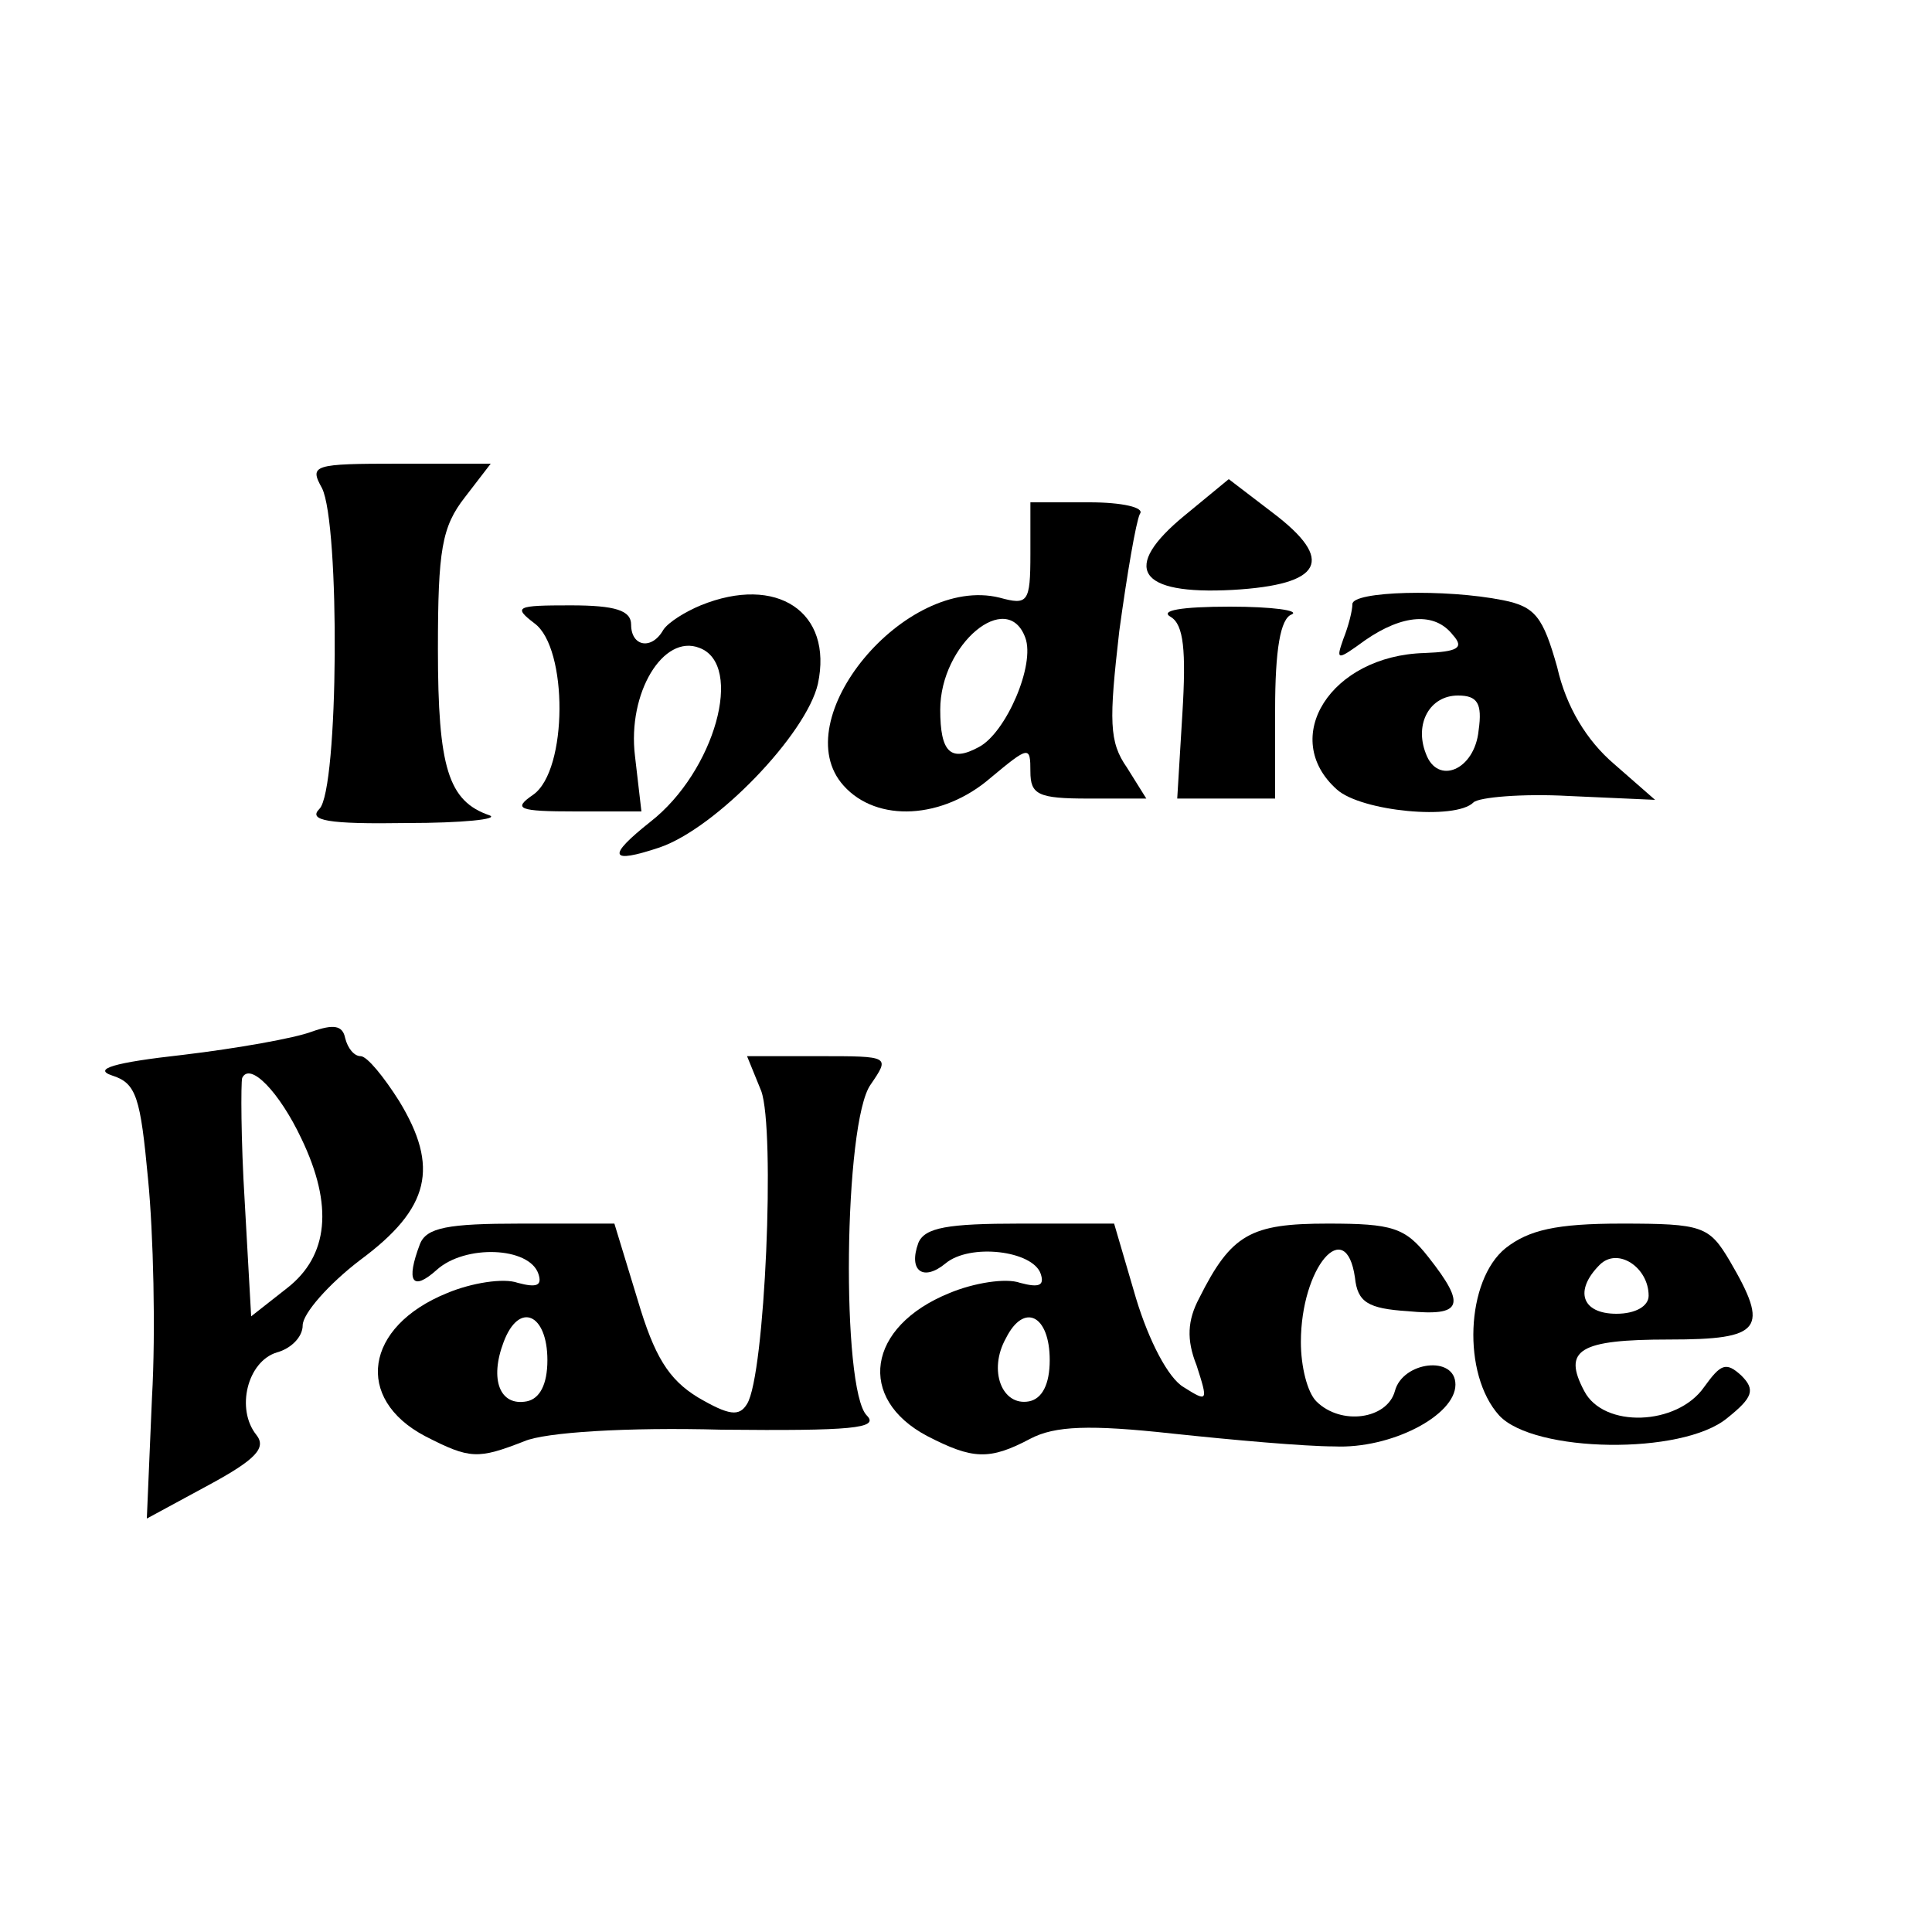
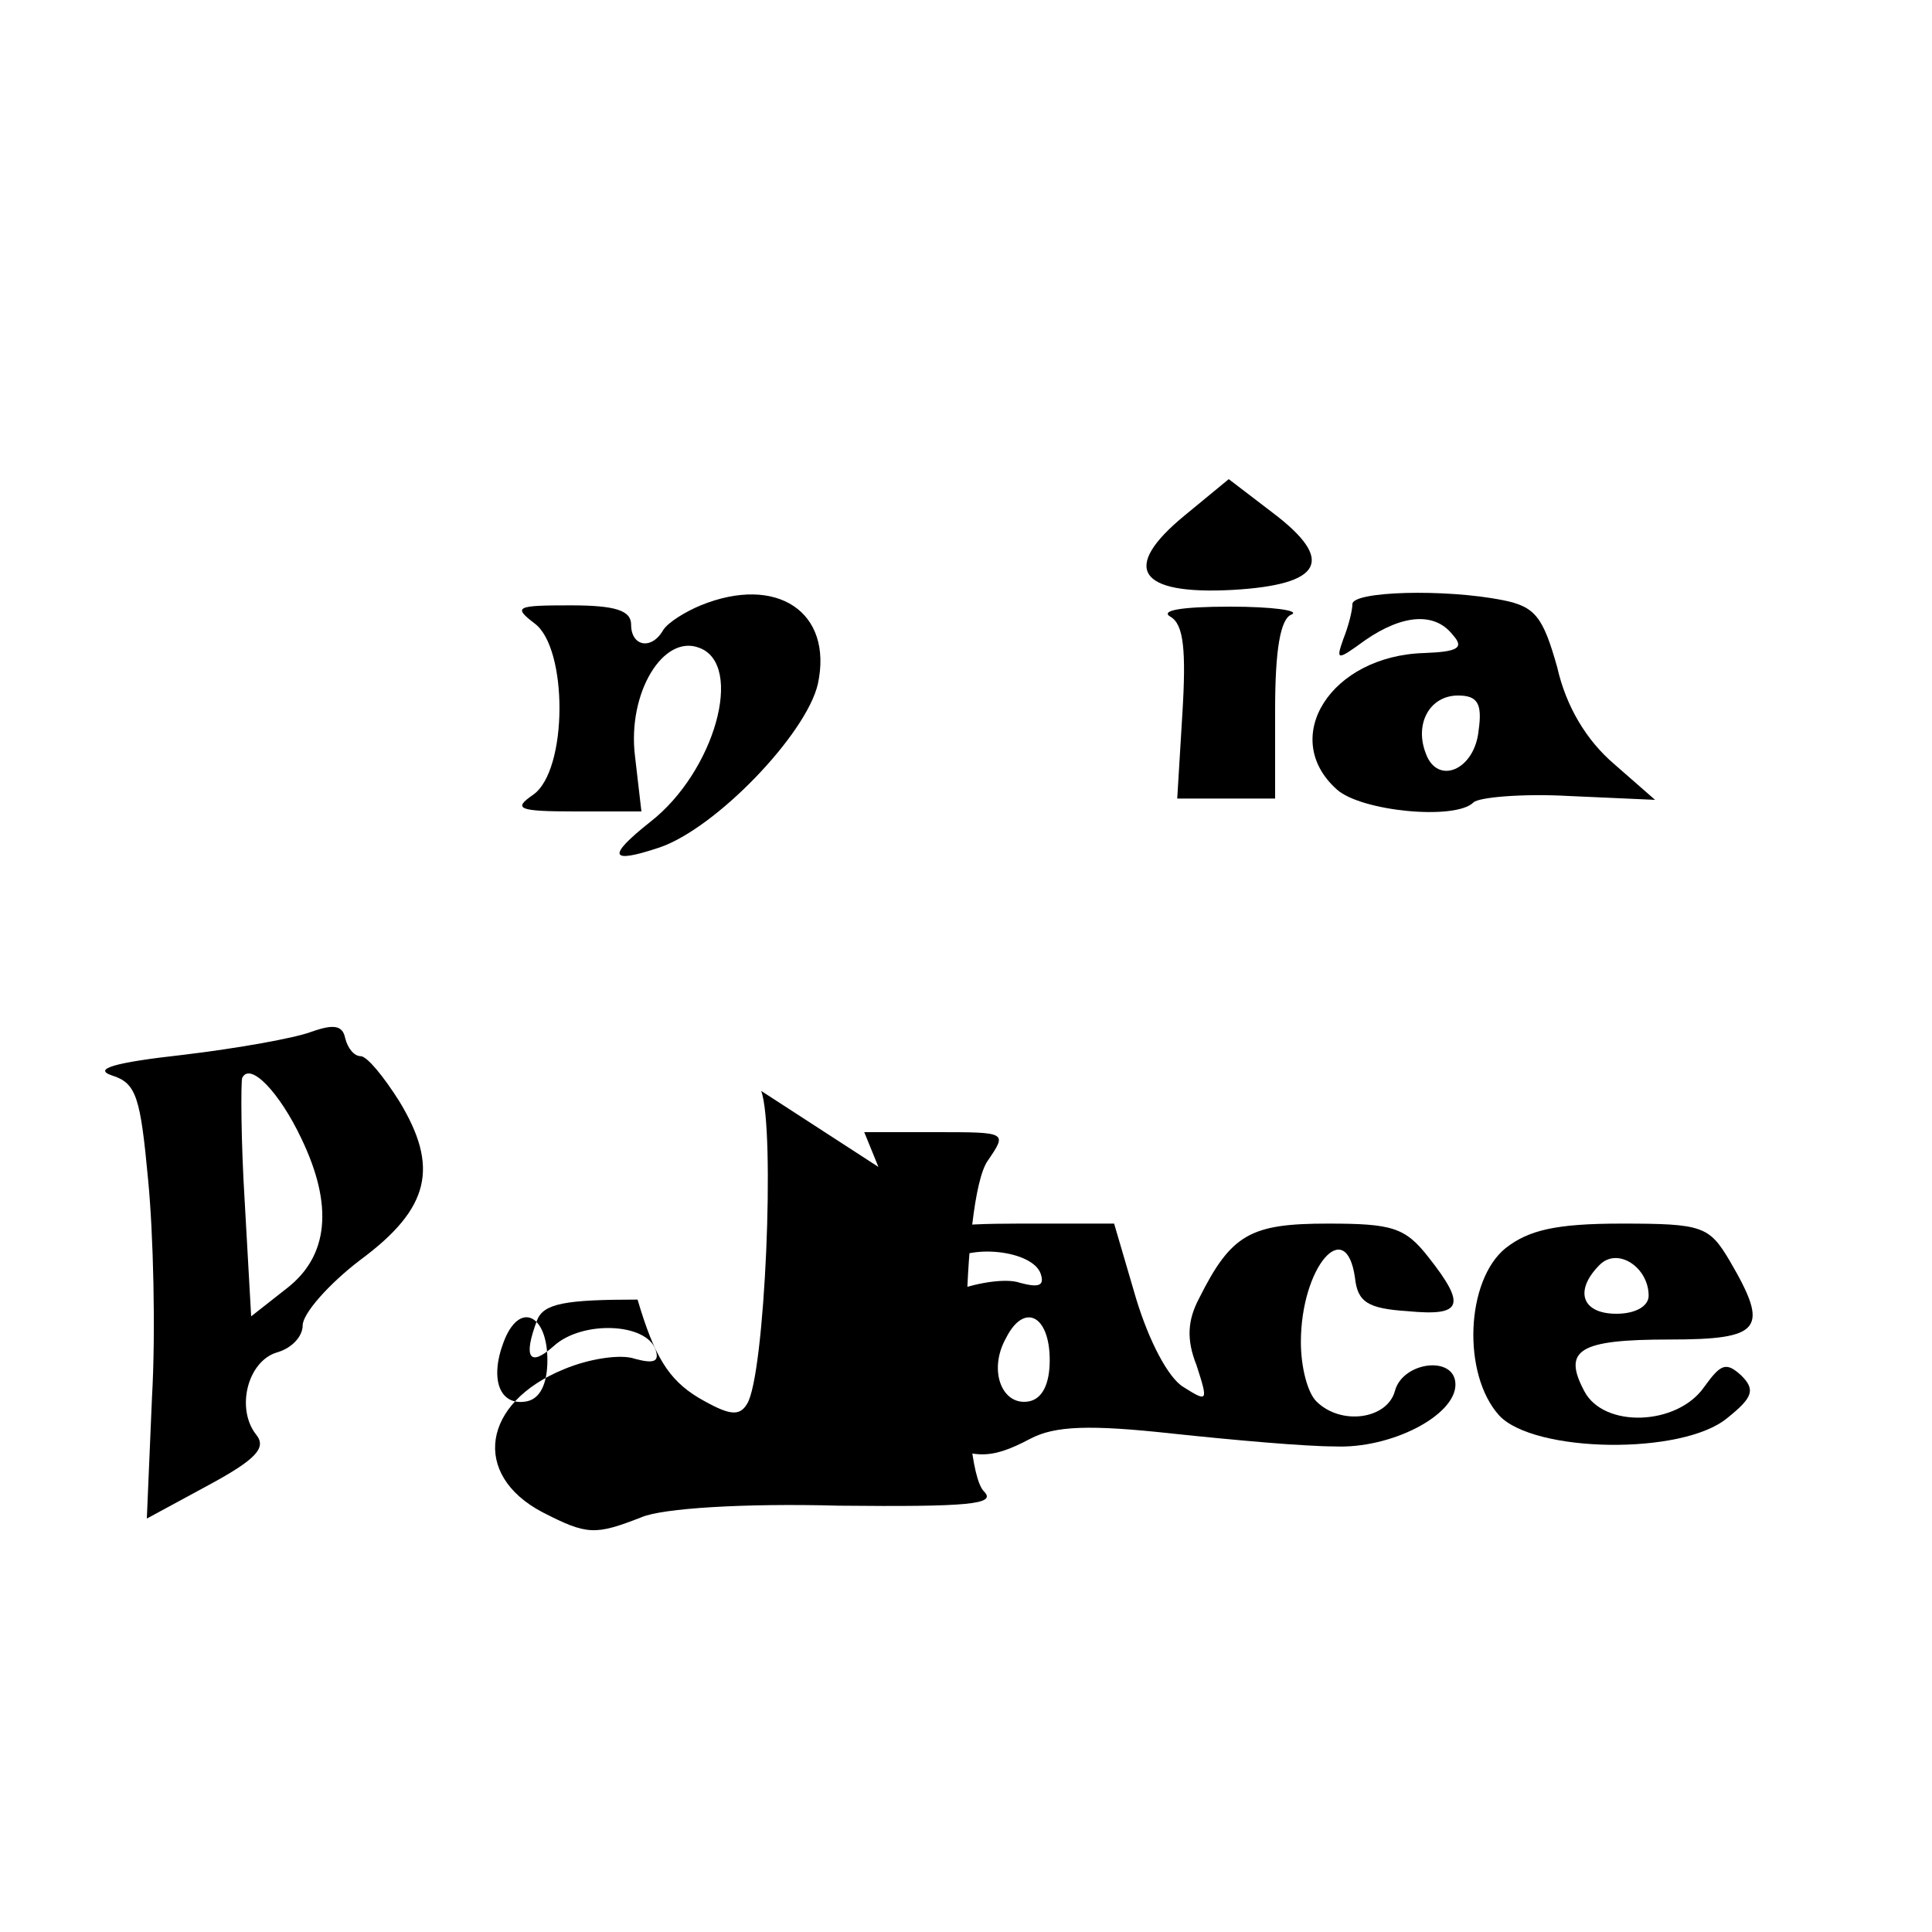
<svg xmlns="http://www.w3.org/2000/svg" version="1.0" width="150pt" height="150pt" viewBox="0 0 150 150" preserveAspectRatio="xMidYMid meet">
  <g transform="translate(0,150) scale(0.1,-0.1)" fill="#000000" stroke="none">
-     <path d="M250 1121 c14 -28 13 -234 -2 -249 -9 -9 6 -12 68 -11 43 0 72 3 64 6 -32 11 -40 37 -40 129 0 77 3 95 21 118 l20 26 -71 0 c-67 0 -70 -1 -60 -19z" />
    <path d="M920 1100 c-50 -41 -37 -62 37 -58 70 4 80 23 31 60 l-34 26 -34 -28z" />
-     <path d="M800 1070 c0 -38 -2 -40 -24 -34 -73 18 -167 -95 -121 -146 26 -29 77 -26 114 6 30 25 31 25 31 5 0 -18 6 -21 45 -21 l45 0 -15 24 c-14 20 -14 36 -6 106 6 44 13 85 16 91 4 5 -14 9 -39 9 l-46 0 0 -40z m-4 -65 c8 -21 -15 -74 -36 -85 -22 -12 -30 -4 -30 29 0 51 52 94 66 56z" />
    <path d="M544 1030 c-12 -5 -25 -13 -29 -19 -9 -16 -25 -13 -25 4 0 11 -12 15 -47 15 -42 0 -45 -1 -28 -14 26 -19 26 -114 -1 -133 -16 -11 -12 -13 33 -13 l51 0 -5 43 c-6 49 22 95 50 84 35 -13 12 -96 -38 -135 -34 -27 -32 -33 7 -20 44 15 114 88 123 127 12 56 -32 85 -91 61z" />
    <path d="M1050 1031 c0 -5 -3 -17 -7 -27 -6 -17 -5 -17 17 -1 29 20 54 22 68 4 9 -10 4 -13 -22 -14 -73 -2 -113 -66 -68 -106 19 -17 92 -24 106 -10 4 4 38 7 74 5 l67 -3 -32 28 c-21 18 -37 44 -44 75 -11 39 -17 47 -42 52 -45 9 -117 7 -117 -3z m98 -98 c-3 -31 -32 -43 -41 -18 -9 23 3 45 25 45 15 0 19 -6 16 -27z" />
    <path d="M909 1021 c10 -6 12 -26 9 -75 l-4 -66 38 0 38 0 0 69 c0 46 4 71 13 74 6 3 -15 6 -48 6 -38 0 -55 -3 -46 -8z" />
    <path d="M242 699 c-13 -5 -58 -13 -100 -18 -54 -6 -70 -11 -55 -16 19 -6 22 -17 28 -81 4 -41 6 -117 3 -169 l-4 -94 48 26 c37 20 45 29 37 39 -16 20 -7 57 16 64 11 3 20 12 20 21 0 9 20 32 45 51 54 40 61 72 30 123 -12 19 -25 35 -30 35 -5 0 -10 6 -12 14 -2 10 -9 11 -26 5z m-8 -83 c25 -52 21 -91 -11 -116 l-28 -22 -5 89 c-3 48 -3 92 -2 96 6 13 29 -11 46 -47z" />
-     <path d="M591 653 c11 -30 3 -221 -11 -243 -6 -10 -14 -9 -38 5 -23 14 -34 32 -47 76 l-18 59 -73 0 c-56 0 -73 -3 -78 -16 -11 -29 -6 -37 13 -20 22 20 72 18 79 -3 3 -9 -1 -11 -16 -7 -11 4 -36 0 -55 -8 -64 -26 -72 -82 -17 -111 35 -18 41 -18 77 -4 16 7 80 11 153 9 101 -1 123 1 113 11 -20 20 -18 228 3 257 15 22 15 22 -40 22 l-56 0 11 -27z m-166 -209 c0 -19 -6 -30 -16 -32 -21 -4 -29 17 -18 46 12 32 34 22 34 -14z" />
+     <path d="M591 653 c11 -30 3 -221 -11 -243 -6 -10 -14 -9 -38 5 -23 14 -34 32 -47 76 c-56 0 -73 -3 -78 -16 -11 -29 -6 -37 13 -20 22 20 72 18 79 -3 3 -9 -1 -11 -16 -7 -11 4 -36 0 -55 -8 -64 -26 -72 -82 -17 -111 35 -18 41 -18 77 -4 16 7 80 11 153 9 101 -1 123 1 113 11 -20 20 -18 228 3 257 15 22 15 22 -40 22 l-56 0 11 -27z m-166 -209 c0 -19 -6 -30 -16 -32 -21 -4 -29 17 -18 46 12 32 34 22 34 -14z" />
    <path d="M713 535 c-8 -22 4 -30 21 -16 19 16 68 10 74 -8 3 -9 -1 -11 -16 -7 -11 4 -36 0 -55 -8 -64 -26 -72 -82 -17 -111 35 -18 48 -19 80 -2 19 10 46 11 110 4 47 -5 103 -10 126 -10 44 -2 94 24 94 48 0 23 -41 18 -47 -5 -6 -22 -42 -27 -61 -8 -7 7 -12 27 -12 46 0 58 35 99 42 50 2 -19 10 -24 41 -26 42 -4 46 4 16 42 -18 23 -28 26 -78 26 -60 0 -75 -8 -100 -58 -9 -17 -10 -32 -2 -52 9 -28 9 -29 -10 -17 -12 7 -27 36 -37 69 l-17 58 -73 0 c-56 0 -74 -3 -79 -15z m102 -91 c0 -19 -6 -30 -16 -32 -21 -4 -32 24 -18 49 14 28 34 18 34 -17z" />
    <path d="M1169 531 c-31 -25 -34 -98 -5 -130 27 -29 142 -31 177 -2 20 16 22 22 11 33 -12 11 -16 9 -29 -9 -21 -30 -78 -32 -93 -3 -17 32 -4 40 66 40 72 0 78 8 47 61 -16 27 -21 29 -84 29 -51 0 -72 -5 -90 -19z m111 -37 c0 -8 -10 -14 -25 -14 -27 0 -33 18 -13 38 14 14 38 -2 38 -24z" />
  </g>
</svg>